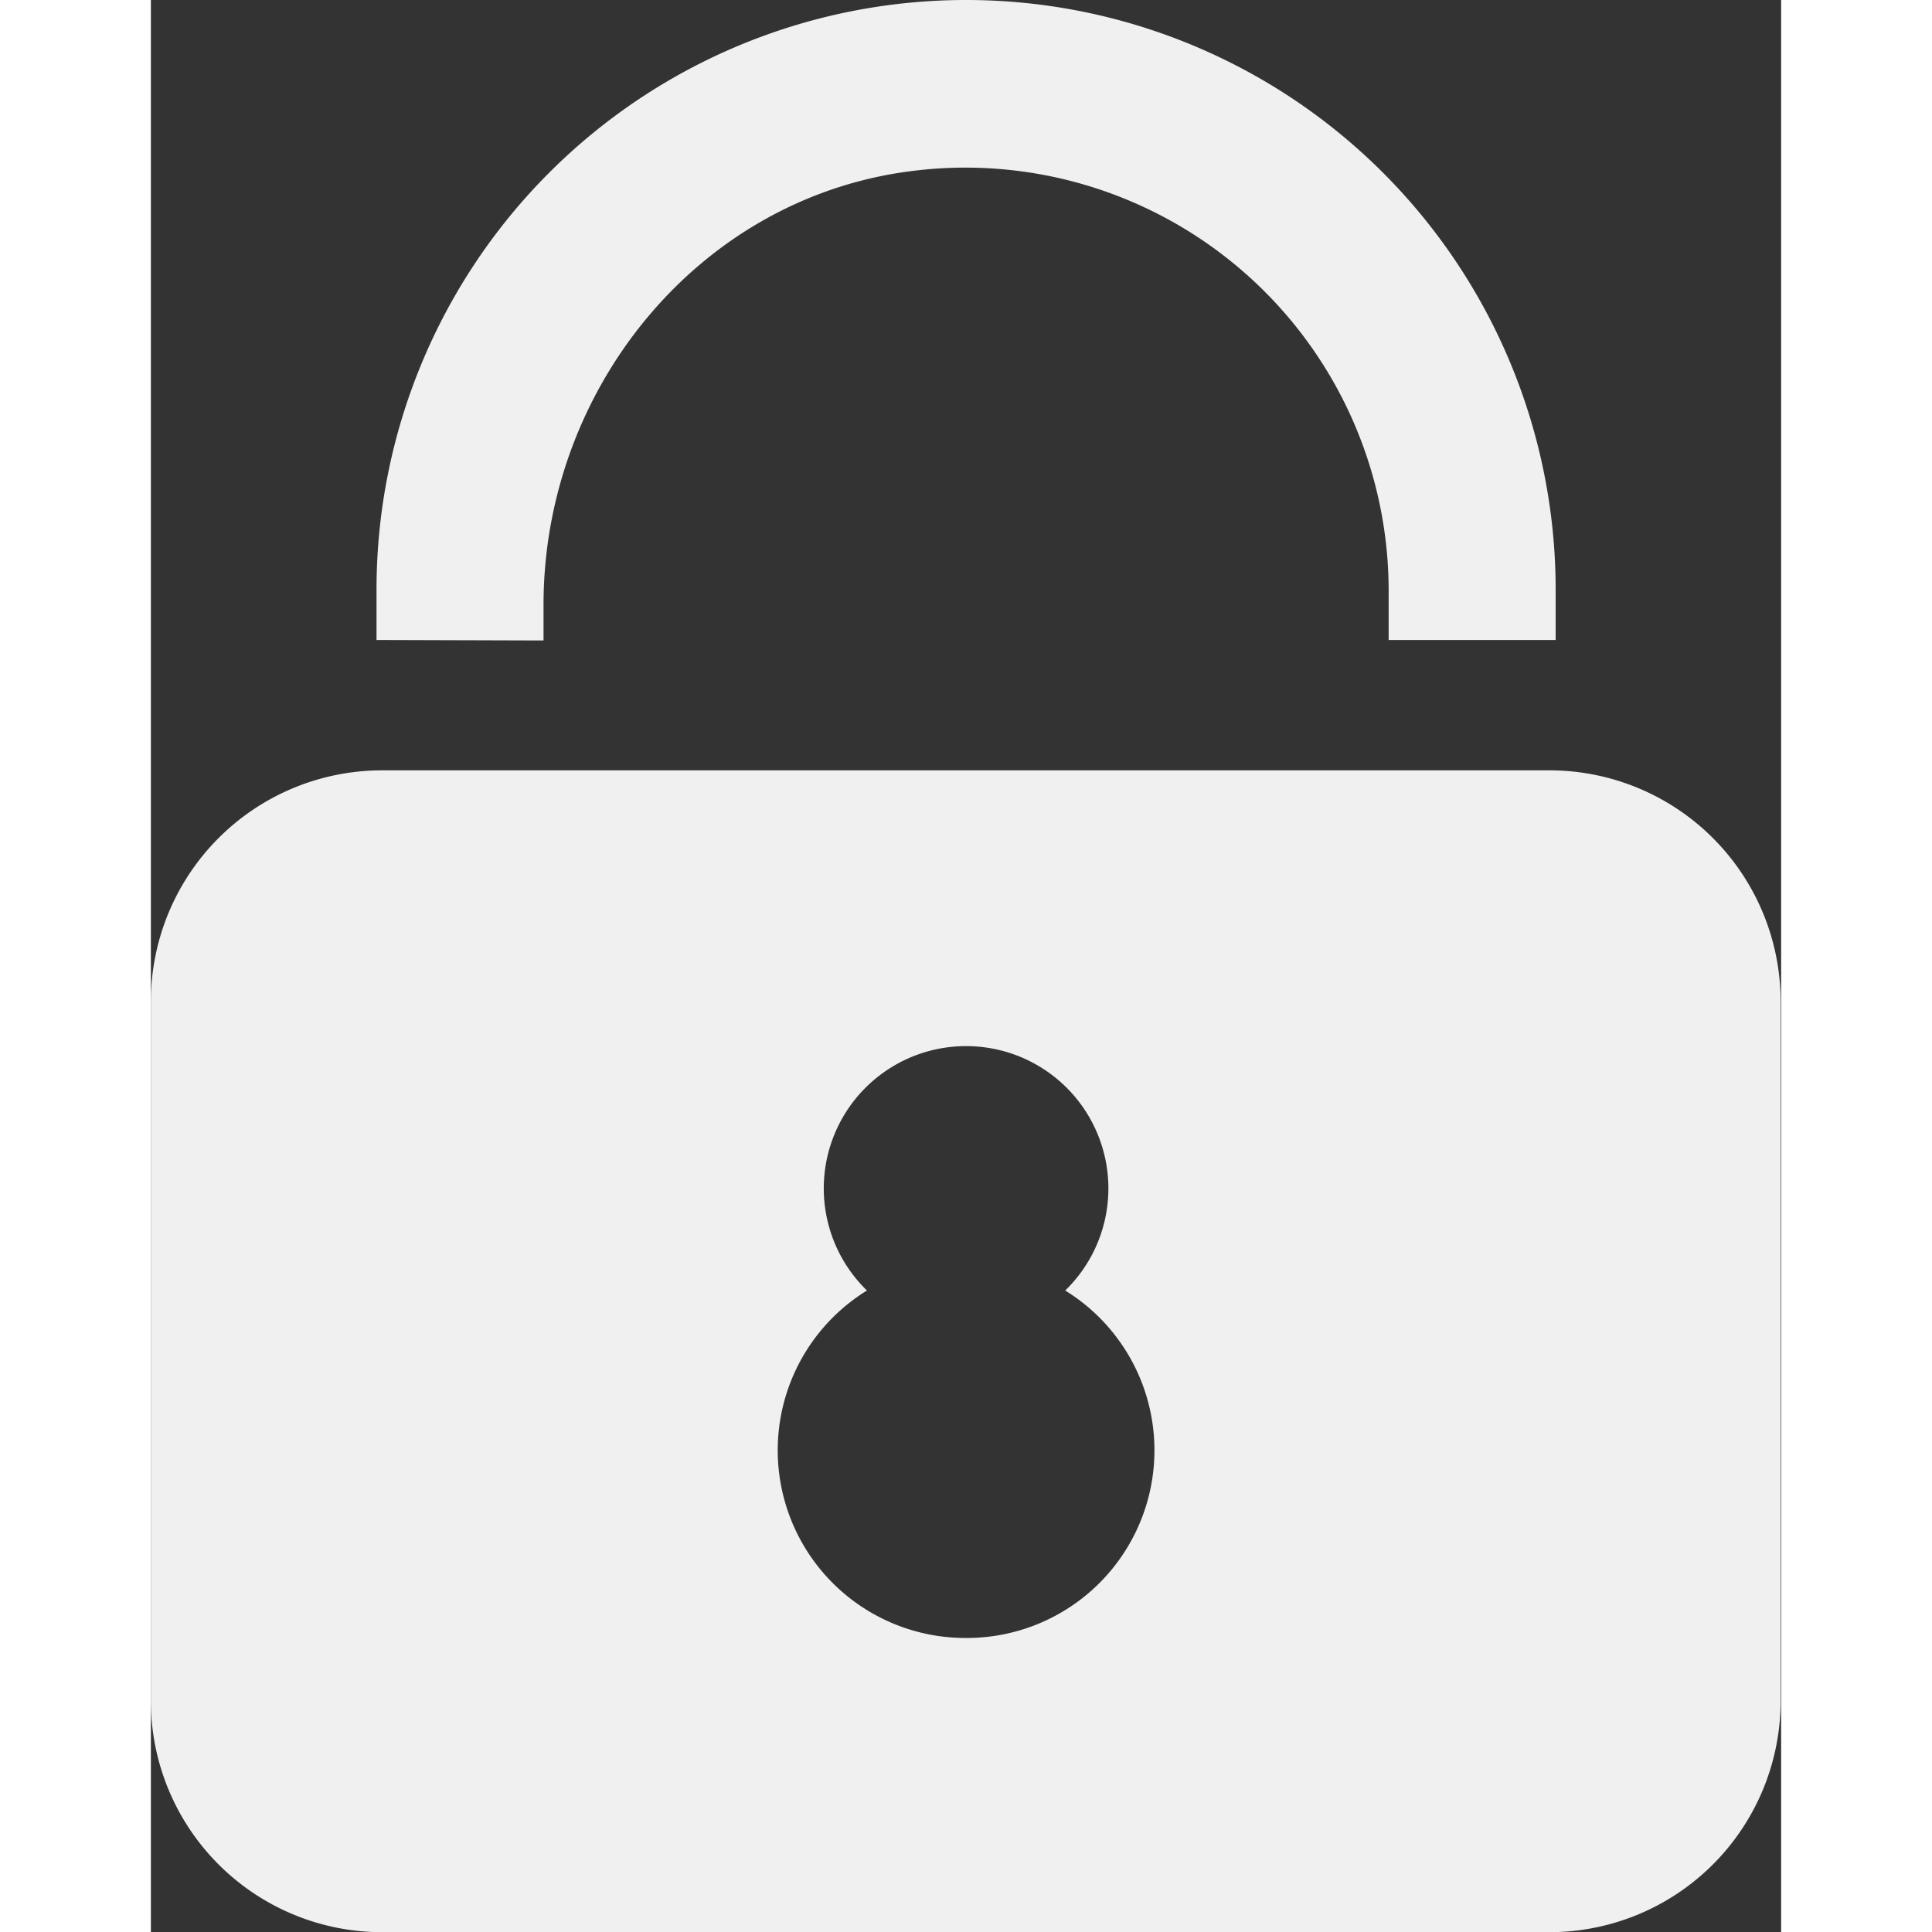
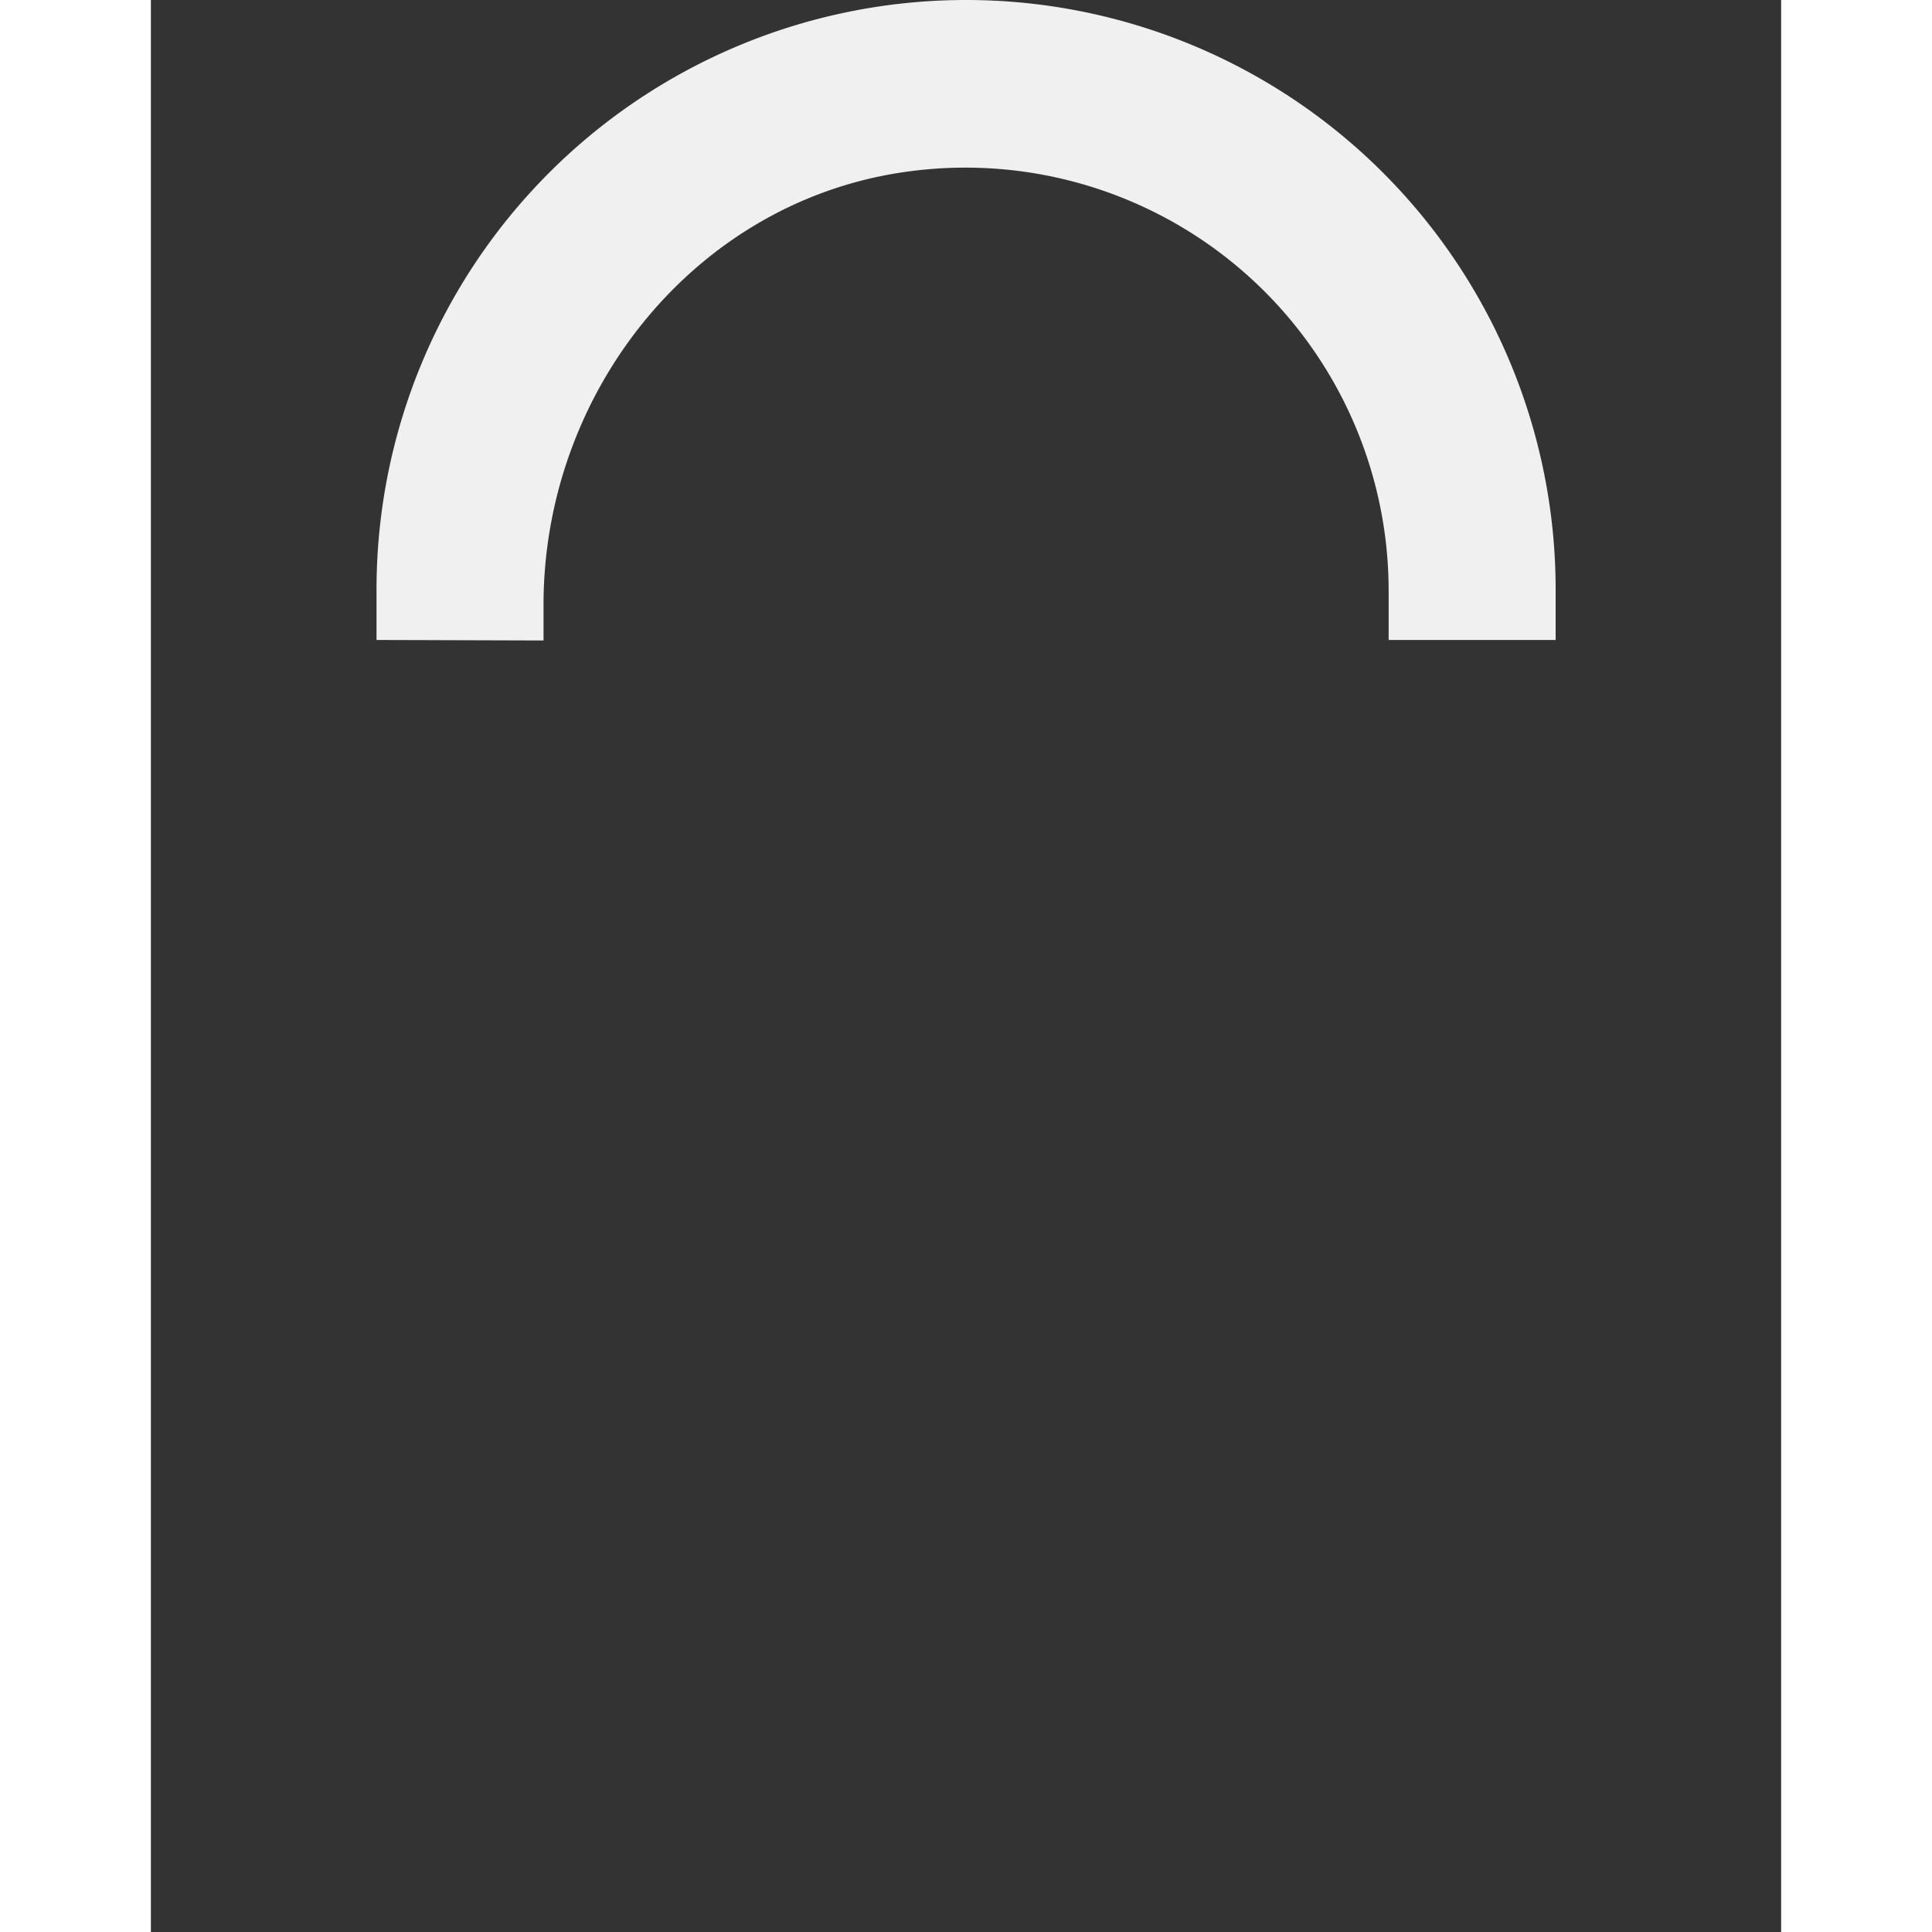
<svg xmlns="http://www.w3.org/2000/svg" viewBox="0 0 97.03 114.99" width="14" height="14" fill="#f0f0f0">
  <rect x="0" y="0" width="97.03" height="114.99" fill="#333333" stroke="none" />
  <path class="cls-1" d="M23.37,38.12V36c0-12.78,9.16-24.18,21.84-25.81A25.19,25.19,0,0,1,73.67,35.09v3h9.94v-3A35.09,35.09,0,0,0,48.52,0h0A35.09,35.09,0,0,0,13.43,35.09v3Z" />
-   <path class="cls-1" d="M83.28,45.85H13.76A13.76,13.76,0,0,0,0,59.61v41.63A13.76,13.76,0,0,0,13.76,115H83.28A13.76,13.76,0,0,0,97,101.24V59.61A13.76,13.76,0,0,0,83.28,45.85ZM48.52,97.49a11.17,11.17,0,0,1-5.9-20.68,8.47,8.47,0,1,1,11.8,0,11.17,11.17,0,0,1-5.9,20.68Z" />
</svg>